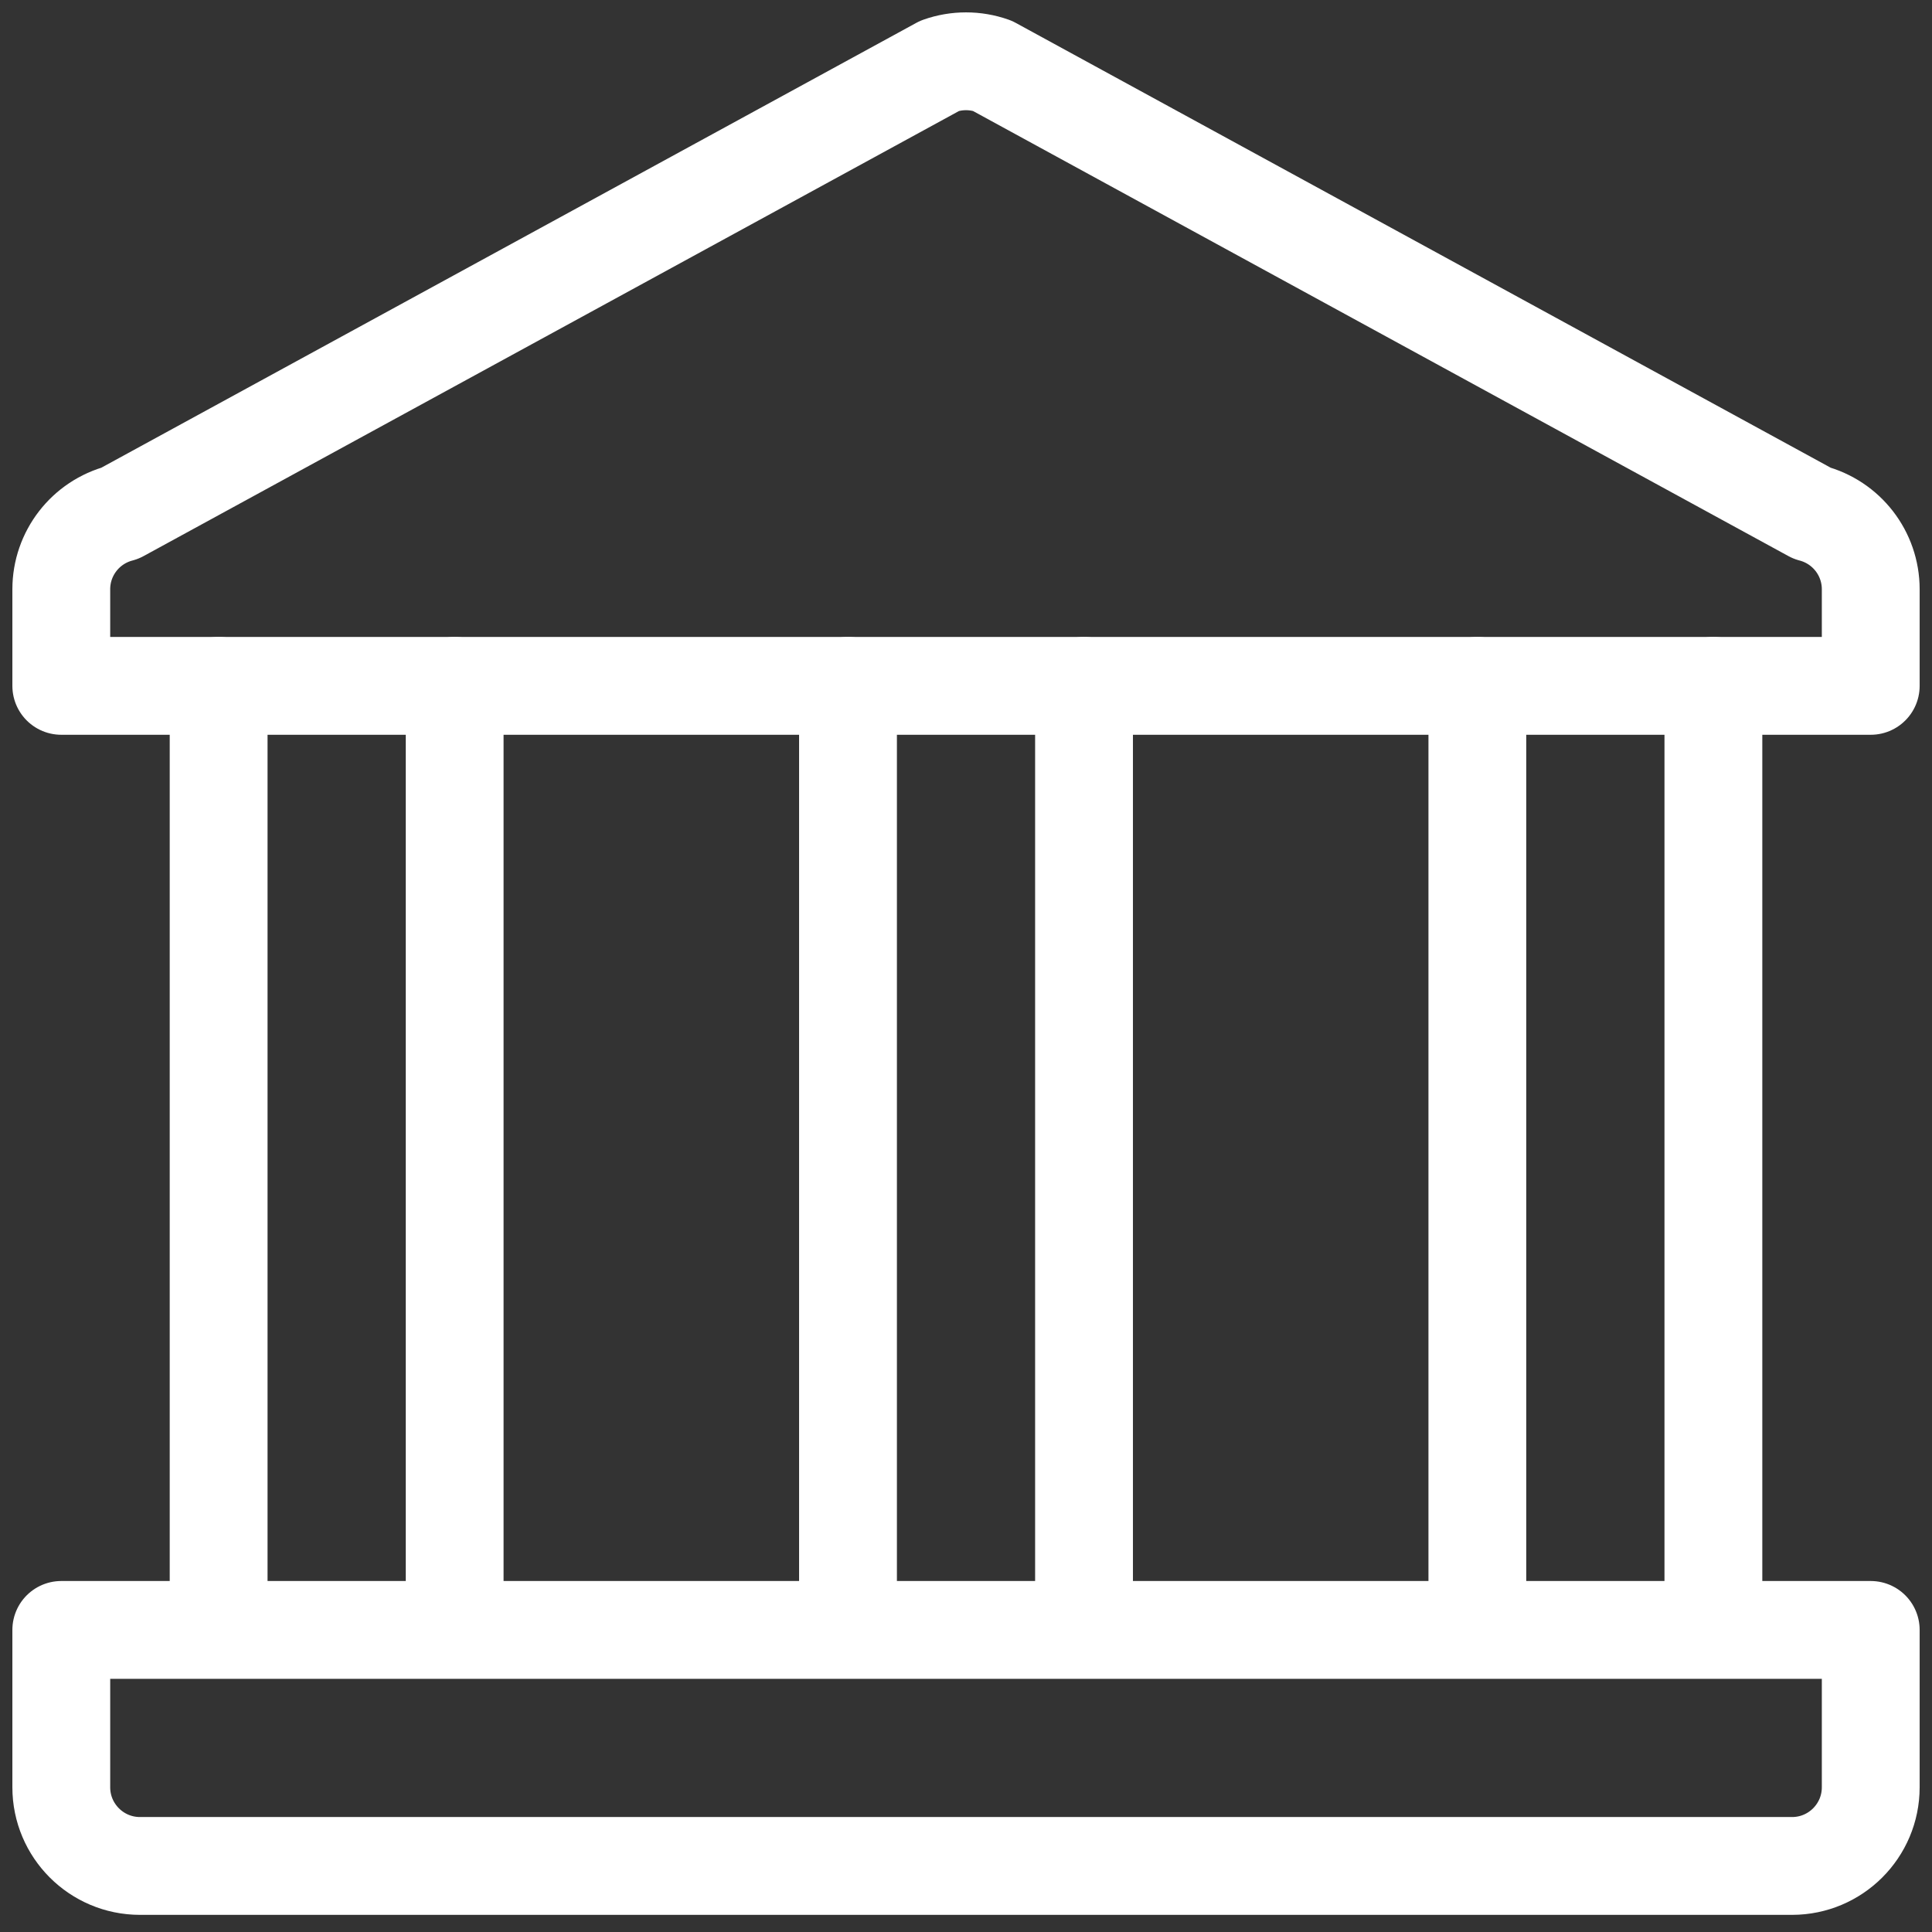
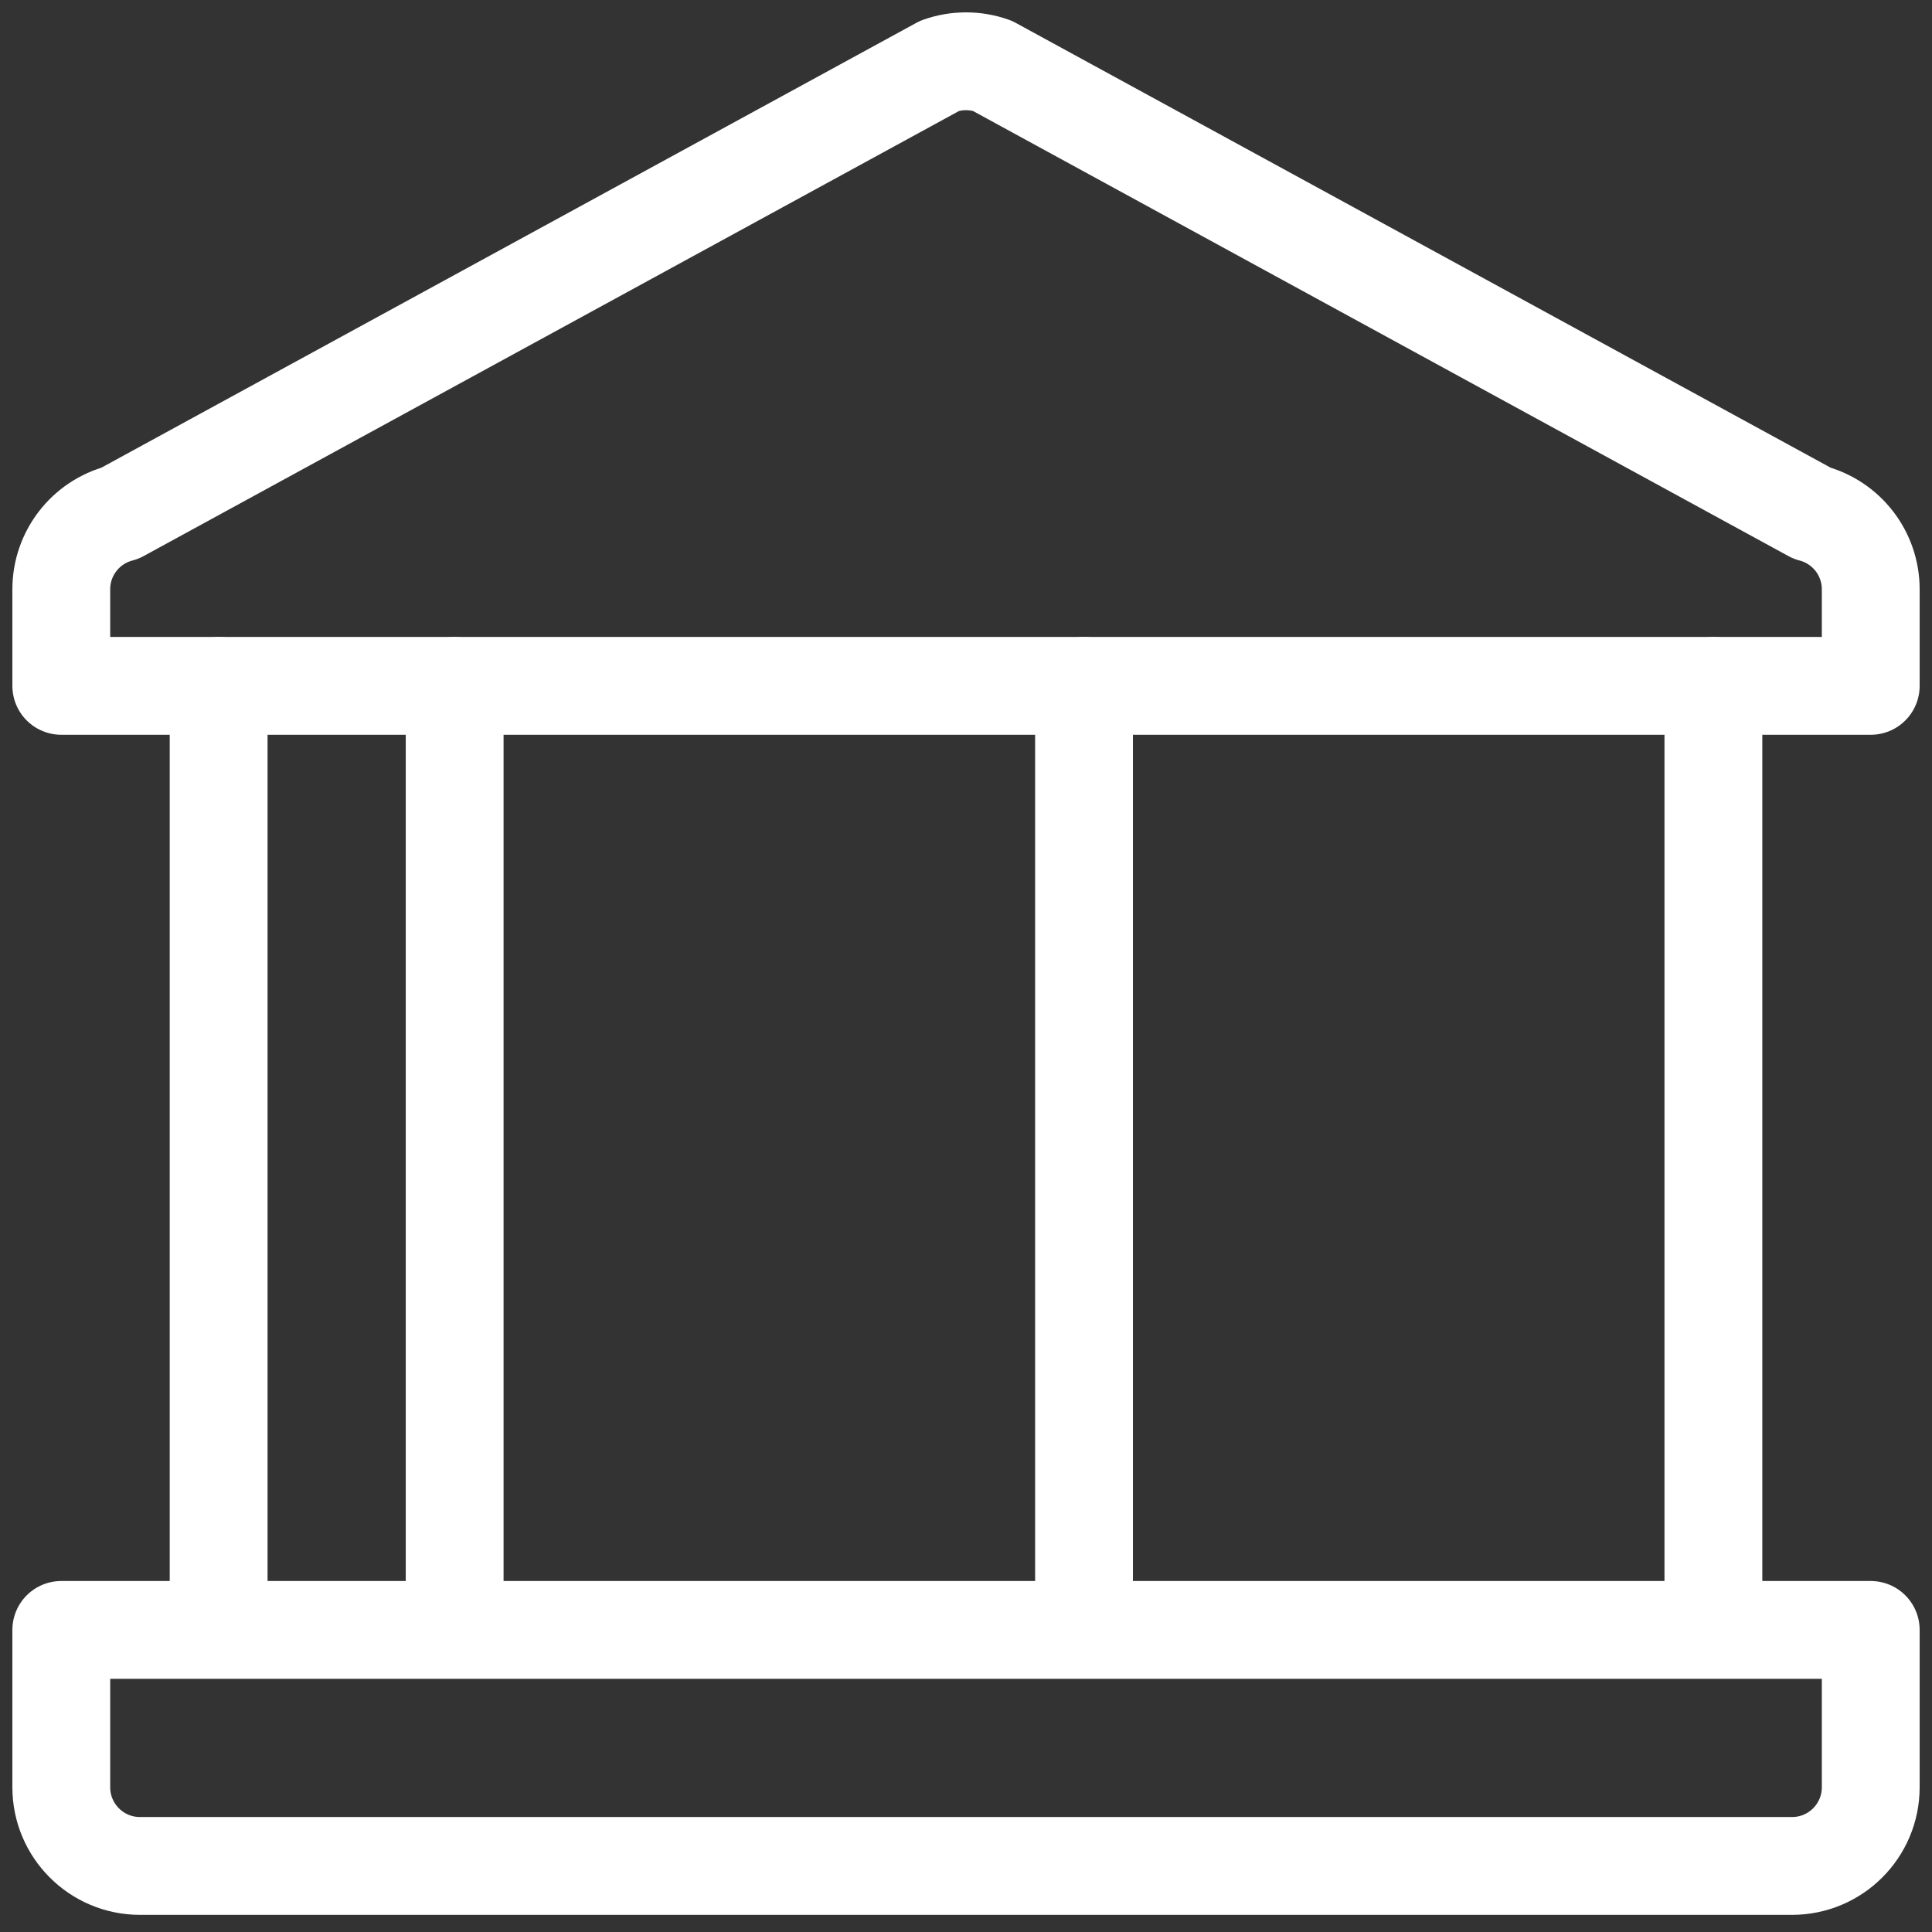
<svg xmlns="http://www.w3.org/2000/svg" width="79px" height="79px" viewBox="0 0 79 79" version="1.1">
  <rect x="0" y="0" width="79" height="79" fill="#333333" stroke="none" />
  <title>Group 10</title>
  <g id="Page-1" stroke="none" stroke-width="1" fill="none" fill-rule="evenodd" stroke-linecap="round" stroke-linejoin="round">
    <g id="210214_Claudia-Briem_Menue-Wireframe-03" transform="translate(-961, -580)" stroke="#FFFFFF" stroke-width="4">
      <g id="Group-11" transform="translate(315, 530)">
        <g id="Group-10" transform="translate(648.506, 52.506)">
          <path d="M73.989,25.539 L-7.10542736e-14,25.539 L-7.10542736e-14,21.589 C-7.10542736e-14,20.125 0.988,18.848 2.406,18.478 L35.923,0.183 C36.615,-0.061 37.374,-0.061 38.066,0.183 L71.583,18.478 C73.001,18.848 73.989,20.125 73.989,21.589 L73.989,25.539 Z" id="Stroke-1" />
          <line x1="16.085" y1="25.539" x2="16.085" y2="62.534" id="Stroke-3" />
          <line x1="6.434" y1="25.539" x2="6.434" y2="62.534" id="Stroke-5" />
          <line x1="67.555" y1="25.539" x2="67.555" y2="62.534" id="Stroke-7" />
-           <line x1="57.904" y1="25.539" x2="57.904" y2="62.534" id="Stroke-9" />
          <line x1="41.82" y1="25.539" x2="41.82" y2="62.534" id="Stroke-11" />
-           <line x1="32.169" y1="25.539" x2="32.169" y2="62.534" id="Stroke-13" />
          <path d="M70.772,73.793 L3.217,73.793 C1.441,73.793 -7.10542736e-14,72.352 -7.10542736e-14,70.576 L-7.10542736e-14,64.142 L73.989,64.142 L73.989,70.576 C73.989,72.352 72.548,73.793 70.772,73.793 Z" id="Stroke-15" />
        </g>
      </g>
    </g>
  </g>
</svg>